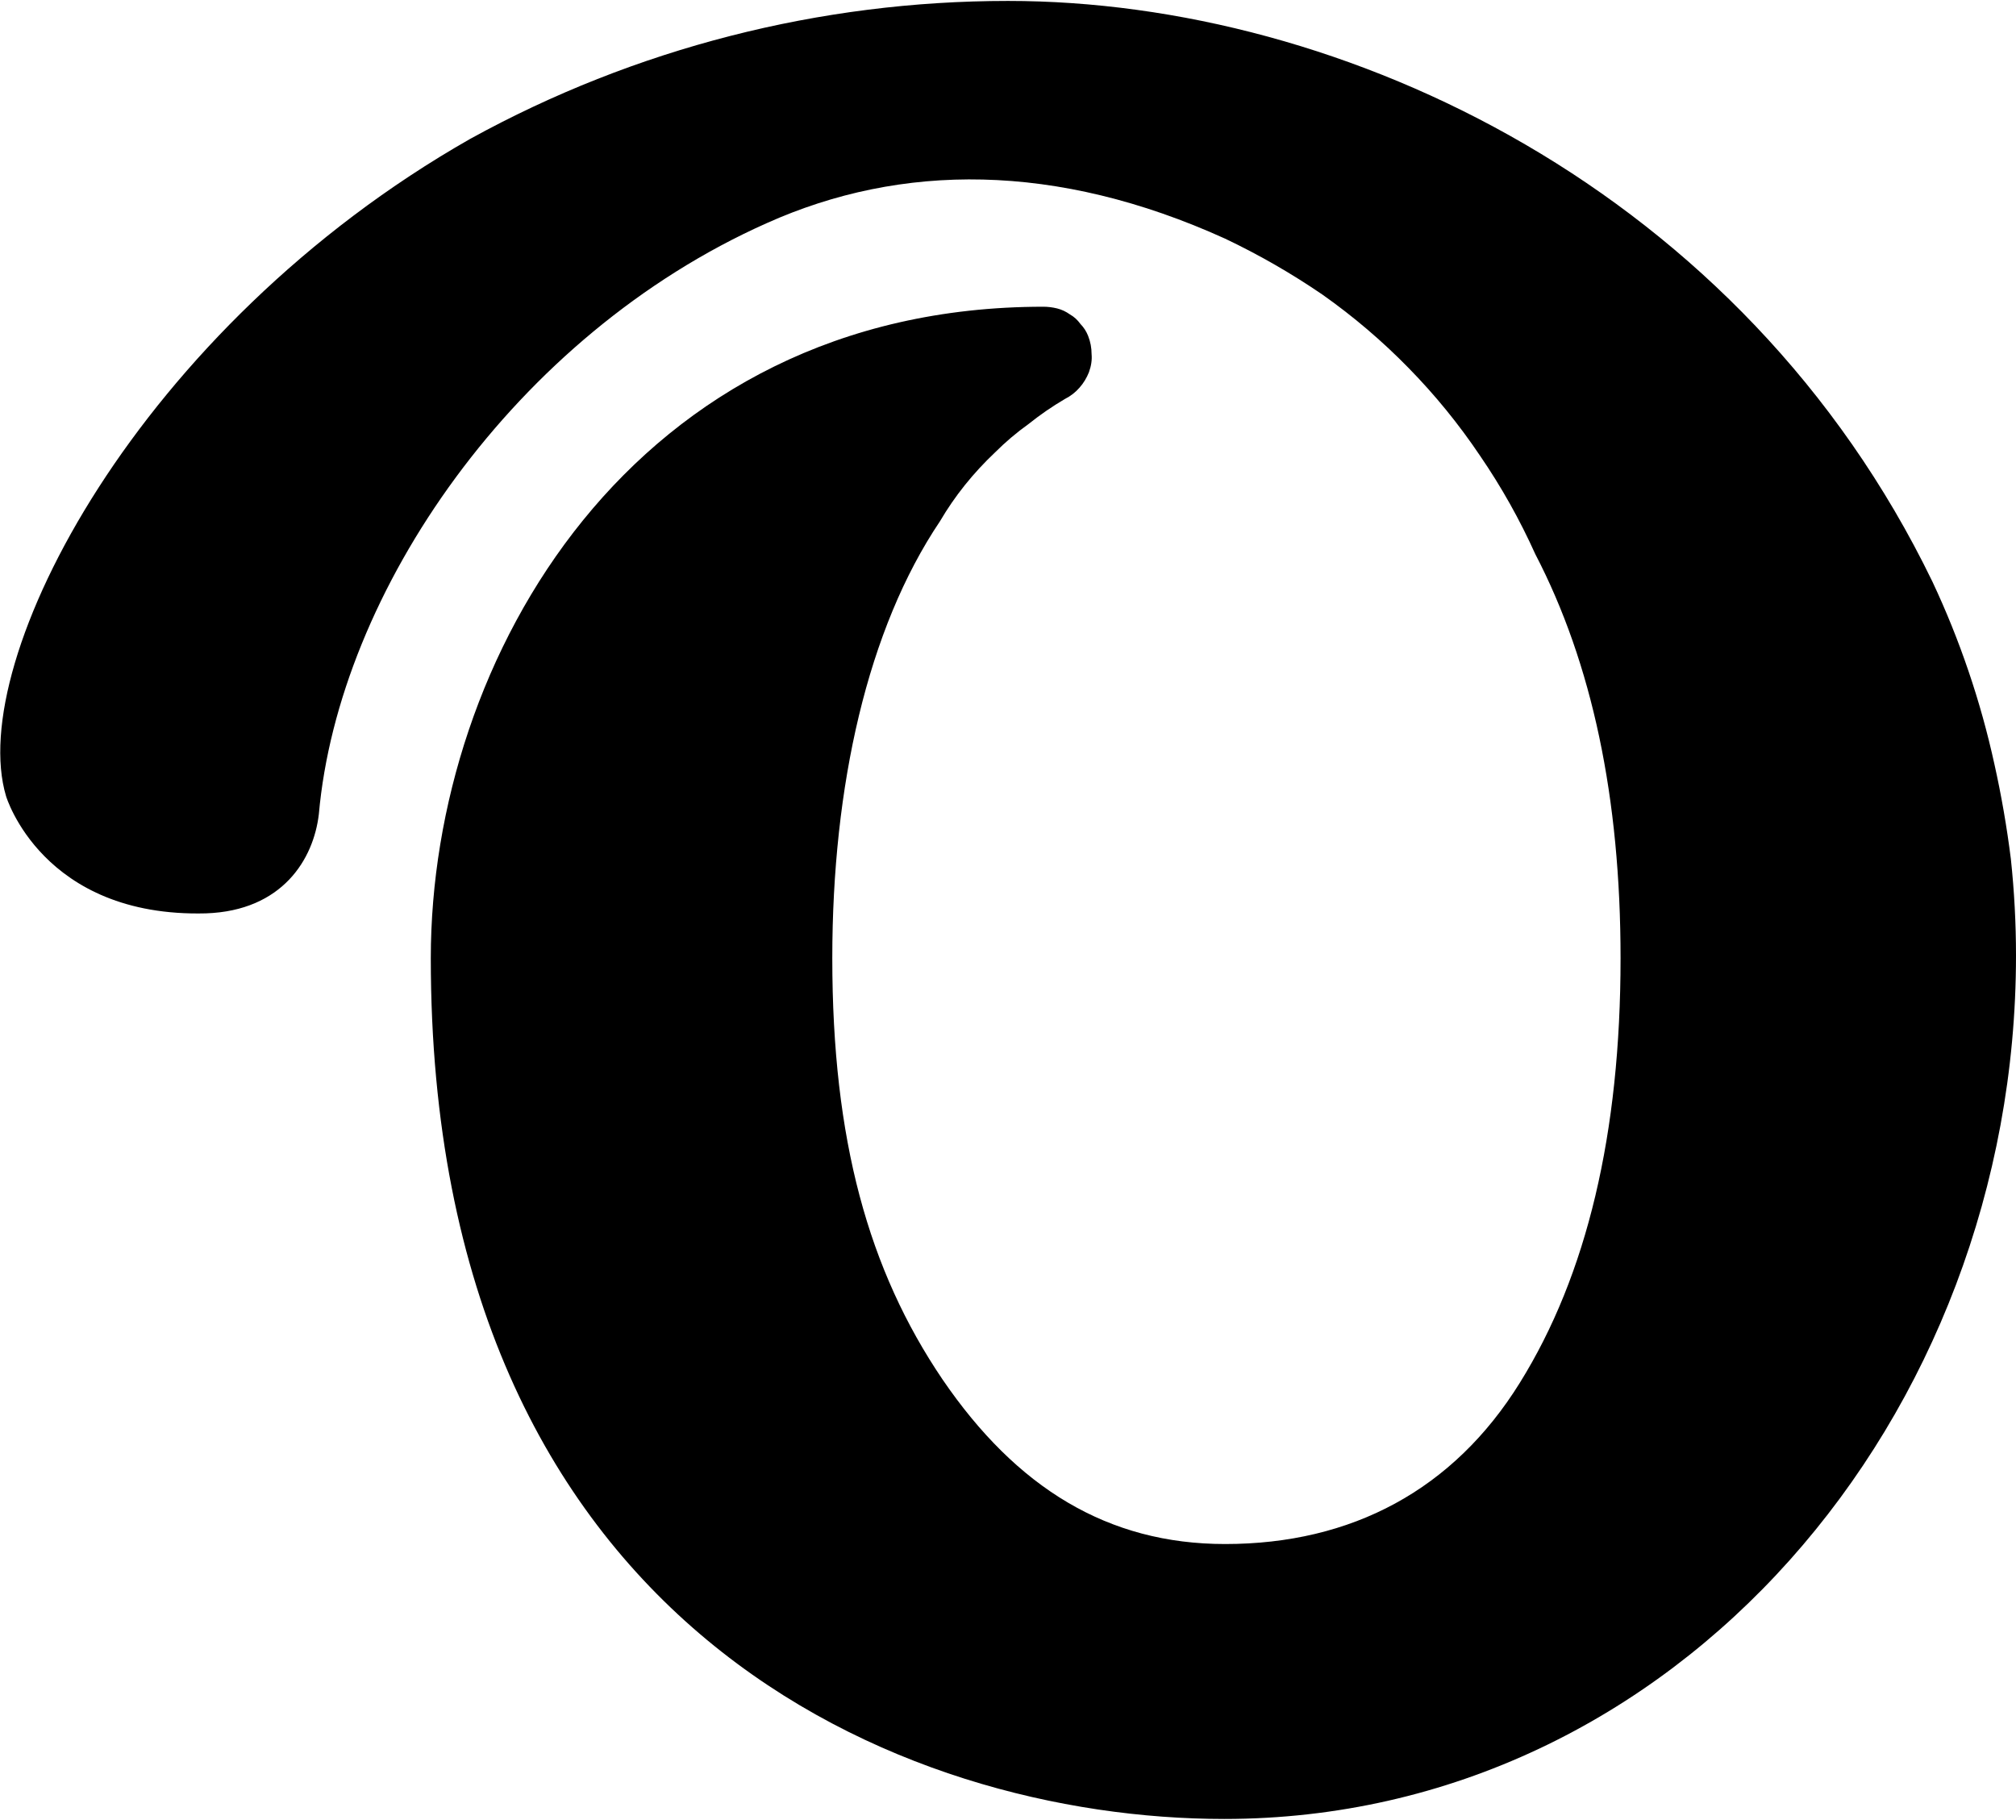
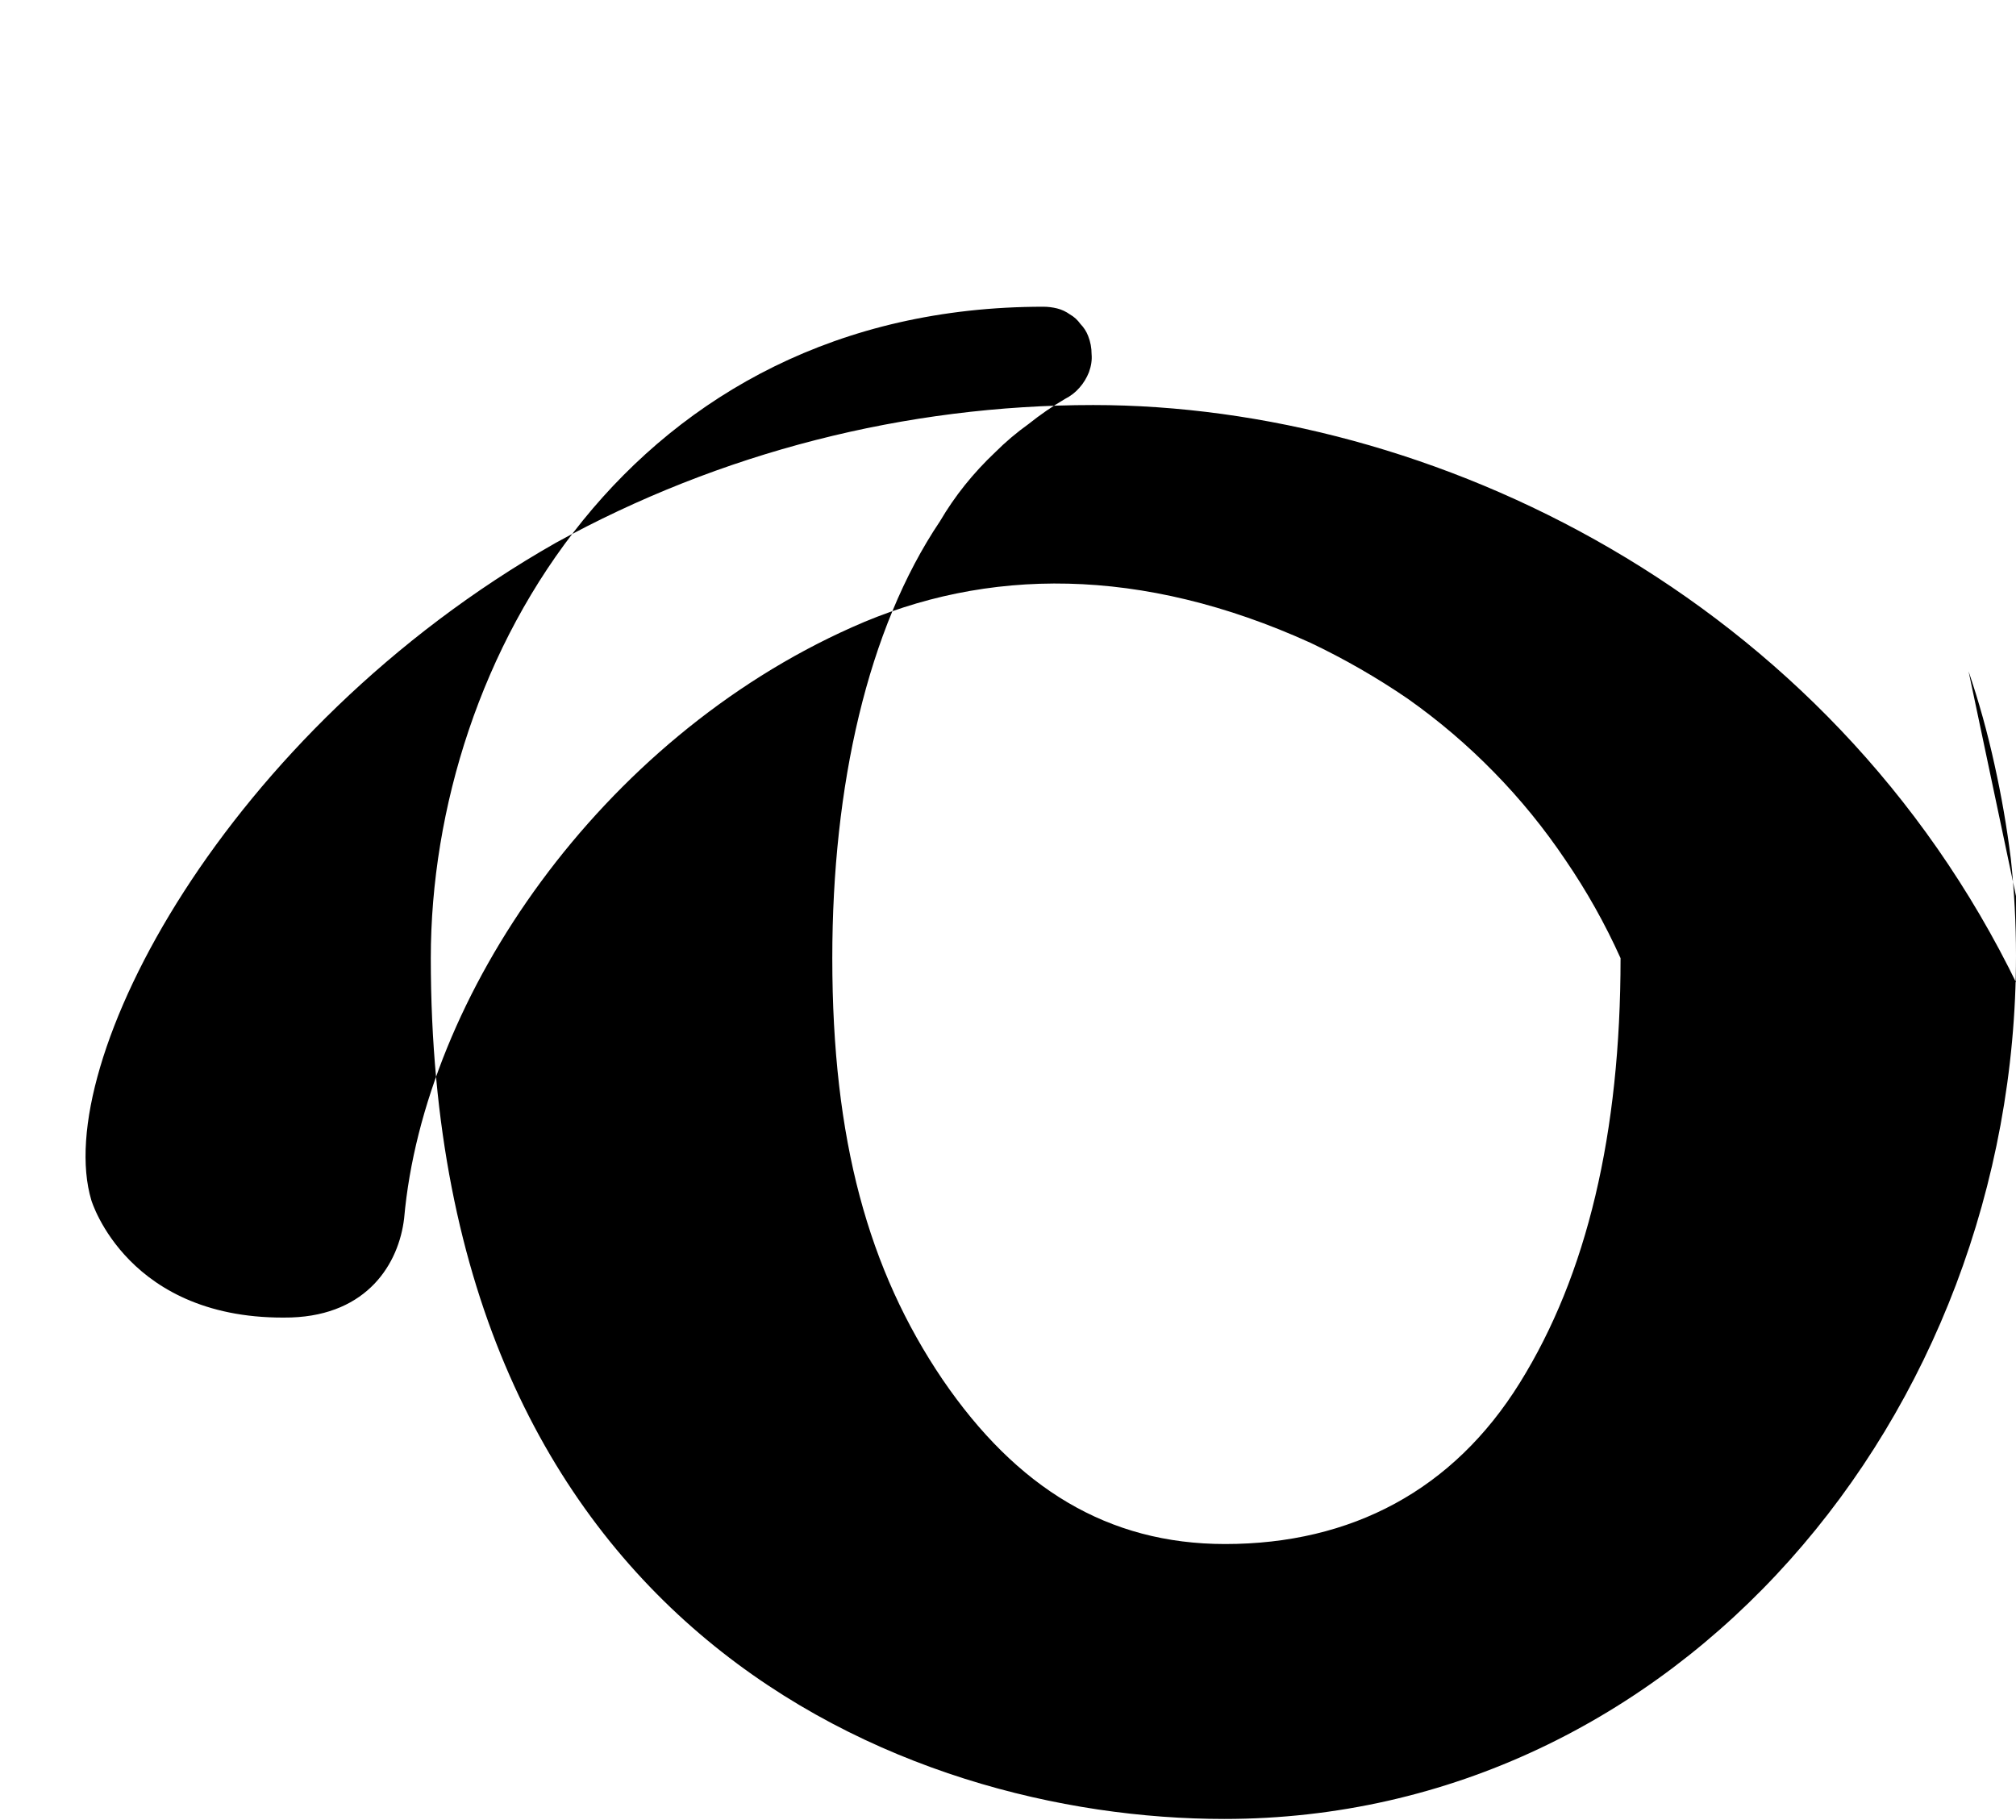
<svg xmlns="http://www.w3.org/2000/svg" version="1.2" viewBox="0 0 1534 1385" width="1534" height="1385">
  <title>outdoorsy_BIG copy-svg</title>
  <style>
		.s0 { fill: #000000 } 
	</style>
-   <path id="Layer" fill-rule="evenodd" class="s0" d="m1497.9 510.8q11.8 34.7 19.7 70.8 7.9 35.4 12.5 72.1 3.9 36.7 3.9 73.4c0 350.8-258.3 657-602.5 657-244.5 0-603.7-144.9-603.7-655 0-227.5 153.4-495.7 466.1-495.7q5.2 0 10.5 1.3 5.2 1.3 9.8 4.6 4.6 2.6 7.9 7.2 3.9 4 5.9 9.2 2.6 6.6 2.6 13.8 0.6 6.5-2 13.7-2.6 6.6-7.2 11.8-4.6 5.3-11.1 8.6-14.5 8.5-27.6 19-13.7 9.8-25.5 21.6-12.5 11.8-23 24.9-10.5 13.1-19 27.6c-55.1 81.9-81.9 201.3-81.9 332.4 0 138.3 27.5 237.3 83.9 320.6 56.4 82.6 125.8 125.2 215 125.2 96.4 0 173.7-41.3 224.2-122.6q76.7-123.2 76.7-323.2c0-122-21.6-224.2-64.9-307.5q-17.7-39.3-42-74.8-24.2-36-54.4-66.8-30.1-30.8-65.5-55.8-35.4-24.2-74.1-42.6c-128.5-58.3-246.5-57.7-348.8-11.8-191.4 85.3-325.8 280.6-340.8 449.8-4 34.1-27.6 73.4-85.9 75.4-124.6 3.3-152.1-89.2-152.1-89.2-30.8-102.9 100.9-356.6 353.3-500.2 125.2-68.9 266.2-104.9 409.1-104.9 256.3 0 559.2 144.2 703.4 441.9q15.7 33.4 27.5 68.2z" />
+   <path id="Layer" fill-rule="evenodd" class="s0" d="m1497.9 510.8q11.8 34.7 19.7 70.8 7.9 35.4 12.5 72.1 3.9 36.7 3.9 73.4c0 350.8-258.3 657-602.5 657-244.5 0-603.7-144.9-603.7-655 0-227.5 153.4-495.7 466.1-495.7q5.2 0 10.5 1.3 5.2 1.3 9.8 4.6 4.6 2.6 7.9 7.2 3.9 4 5.9 9.2 2.6 6.6 2.6 13.8 0.6 6.5-2 13.7-2.6 6.6-7.2 11.8-4.6 5.3-11.1 8.6-14.5 8.5-27.6 19-13.7 9.8-25.5 21.6-12.5 11.8-23 24.9-10.5 13.1-19 27.6c-55.1 81.9-81.9 201.3-81.9 332.4 0 138.3 27.5 237.3 83.9 320.6 56.4 82.6 125.8 125.2 215 125.2 96.4 0 173.7-41.3 224.2-122.6q76.7-123.2 76.7-323.2q-17.7-39.3-42-74.8-24.2-36-54.4-66.8-30.1-30.8-65.5-55.8-35.4-24.2-74.1-42.6c-128.5-58.3-246.5-57.7-348.8-11.8-191.4 85.3-325.8 280.6-340.8 449.8-4 34.1-27.6 73.4-85.9 75.4-124.6 3.3-152.1-89.2-152.1-89.2-30.8-102.9 100.9-356.6 353.3-500.2 125.2-68.9 266.2-104.9 409.1-104.9 256.3 0 559.2 144.2 703.4 441.9q15.7 33.4 27.5 68.2z" />
</svg>